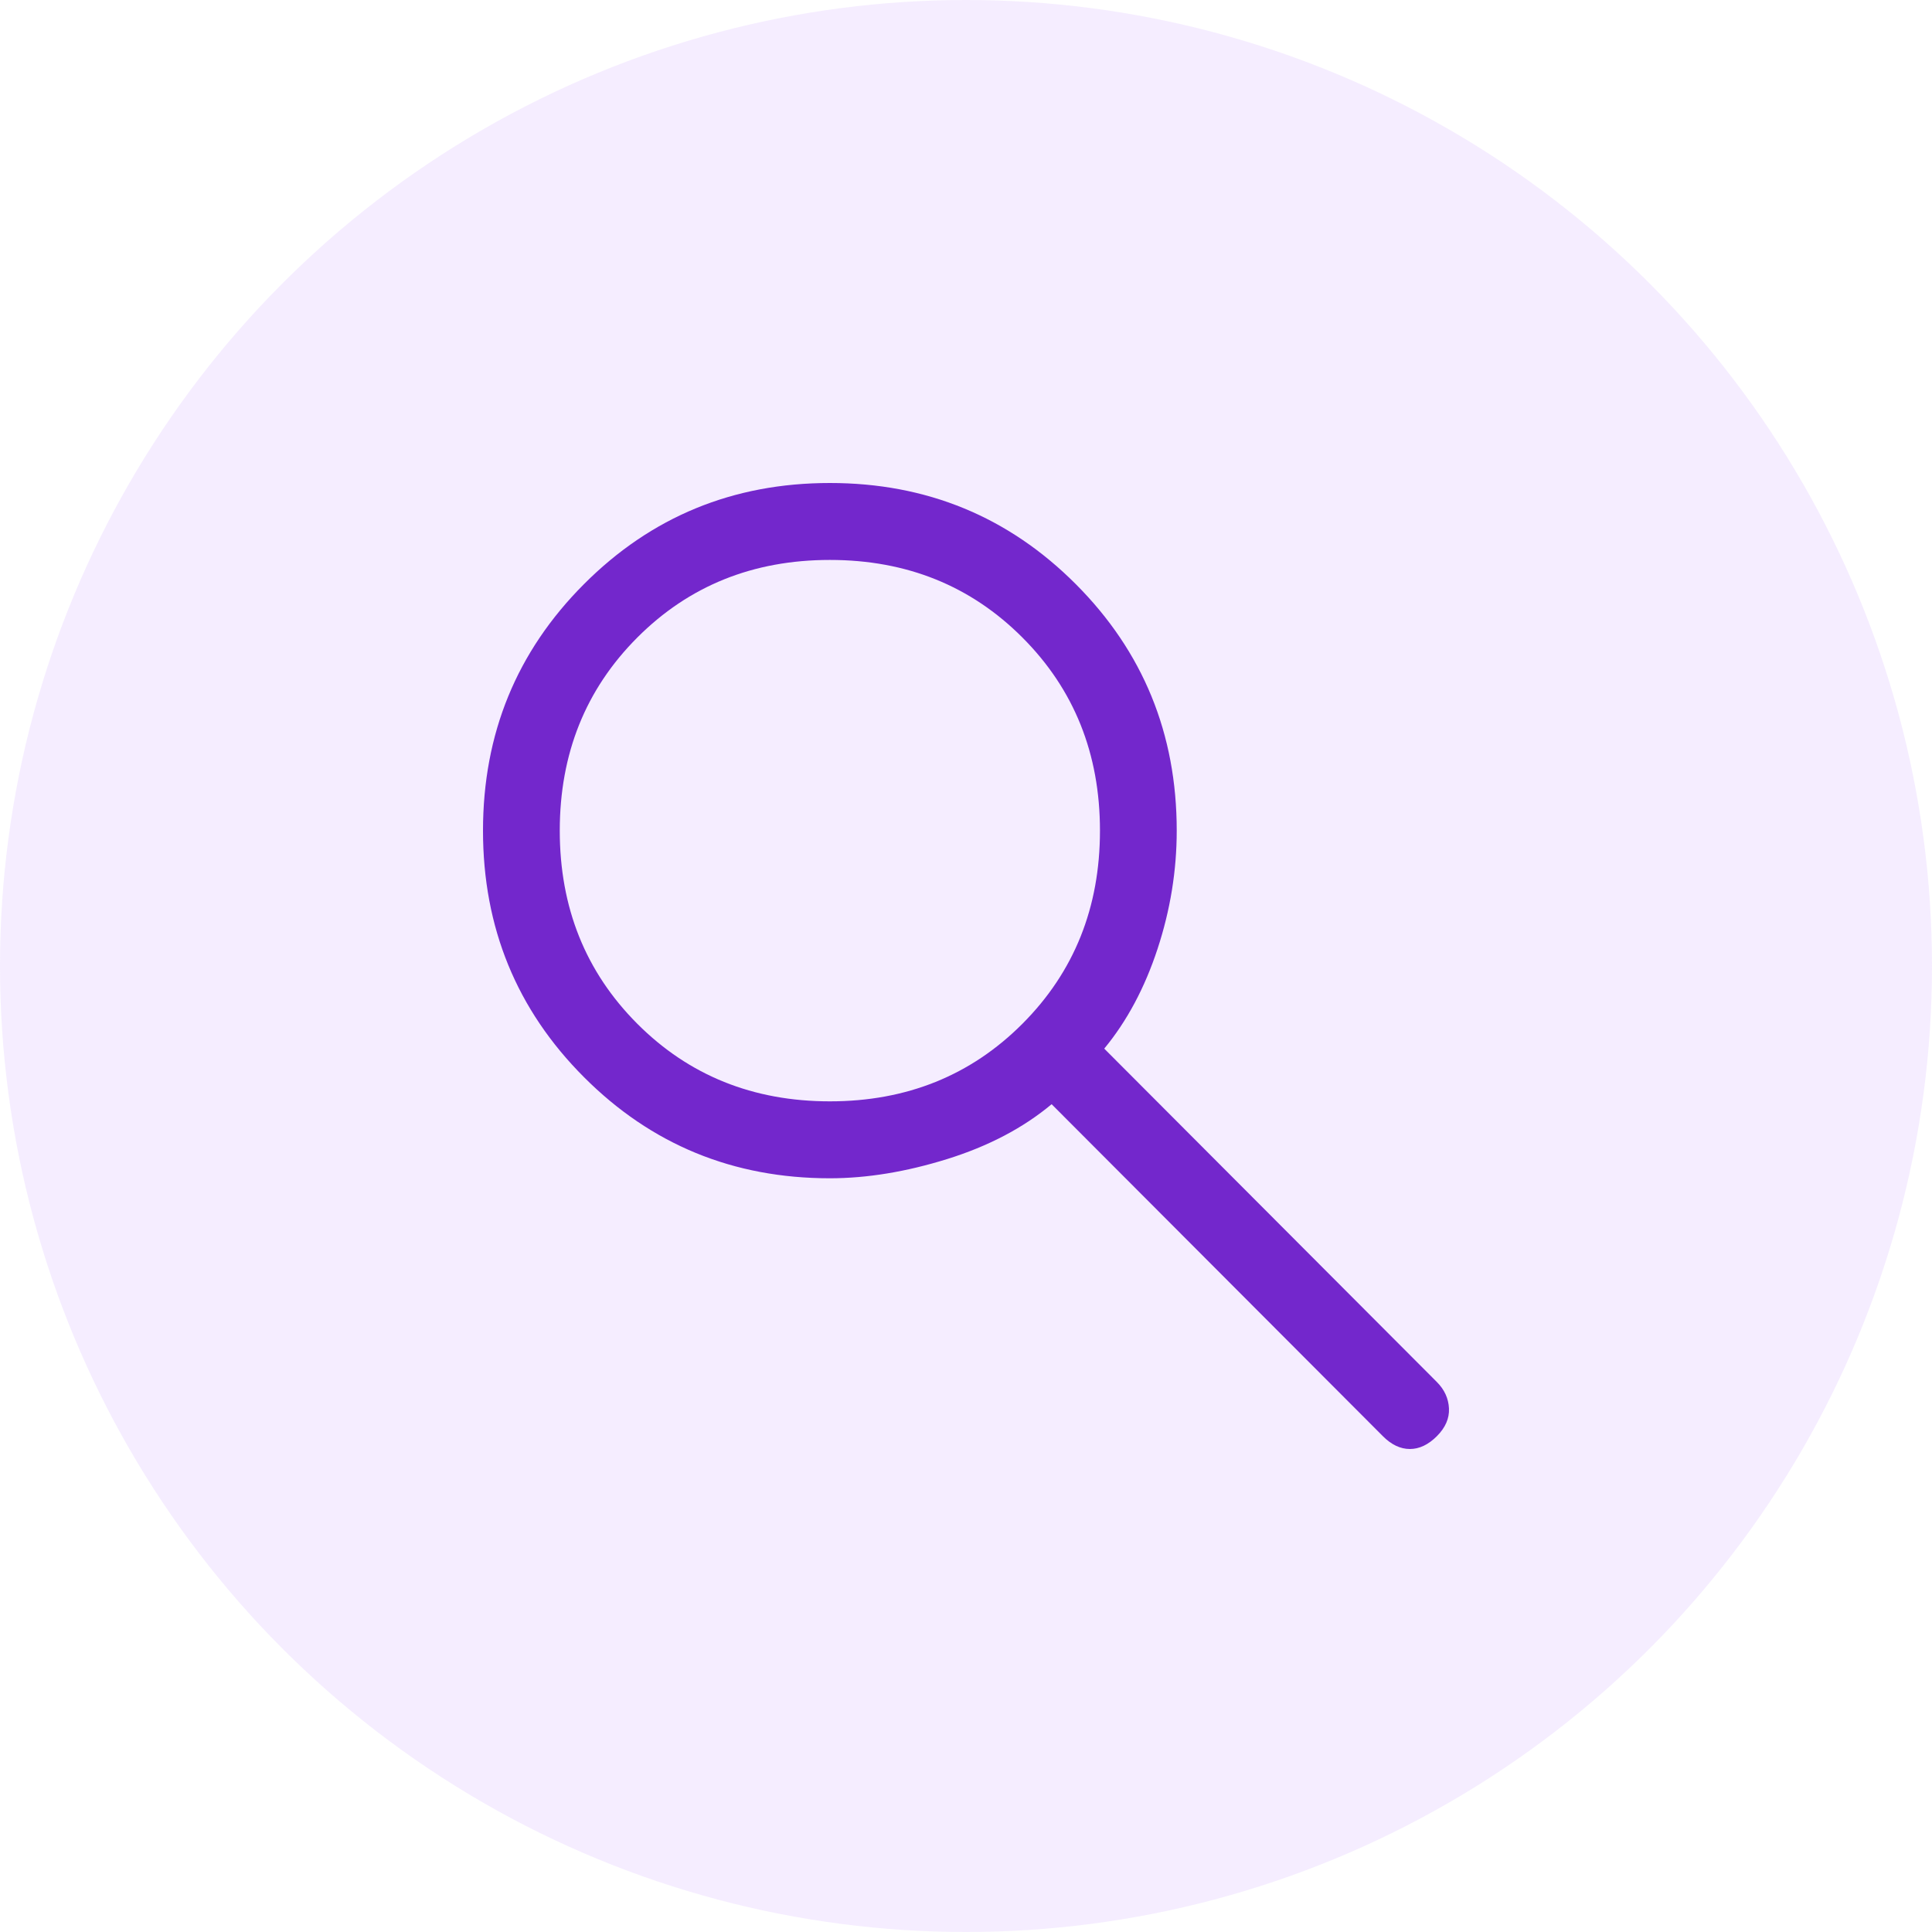
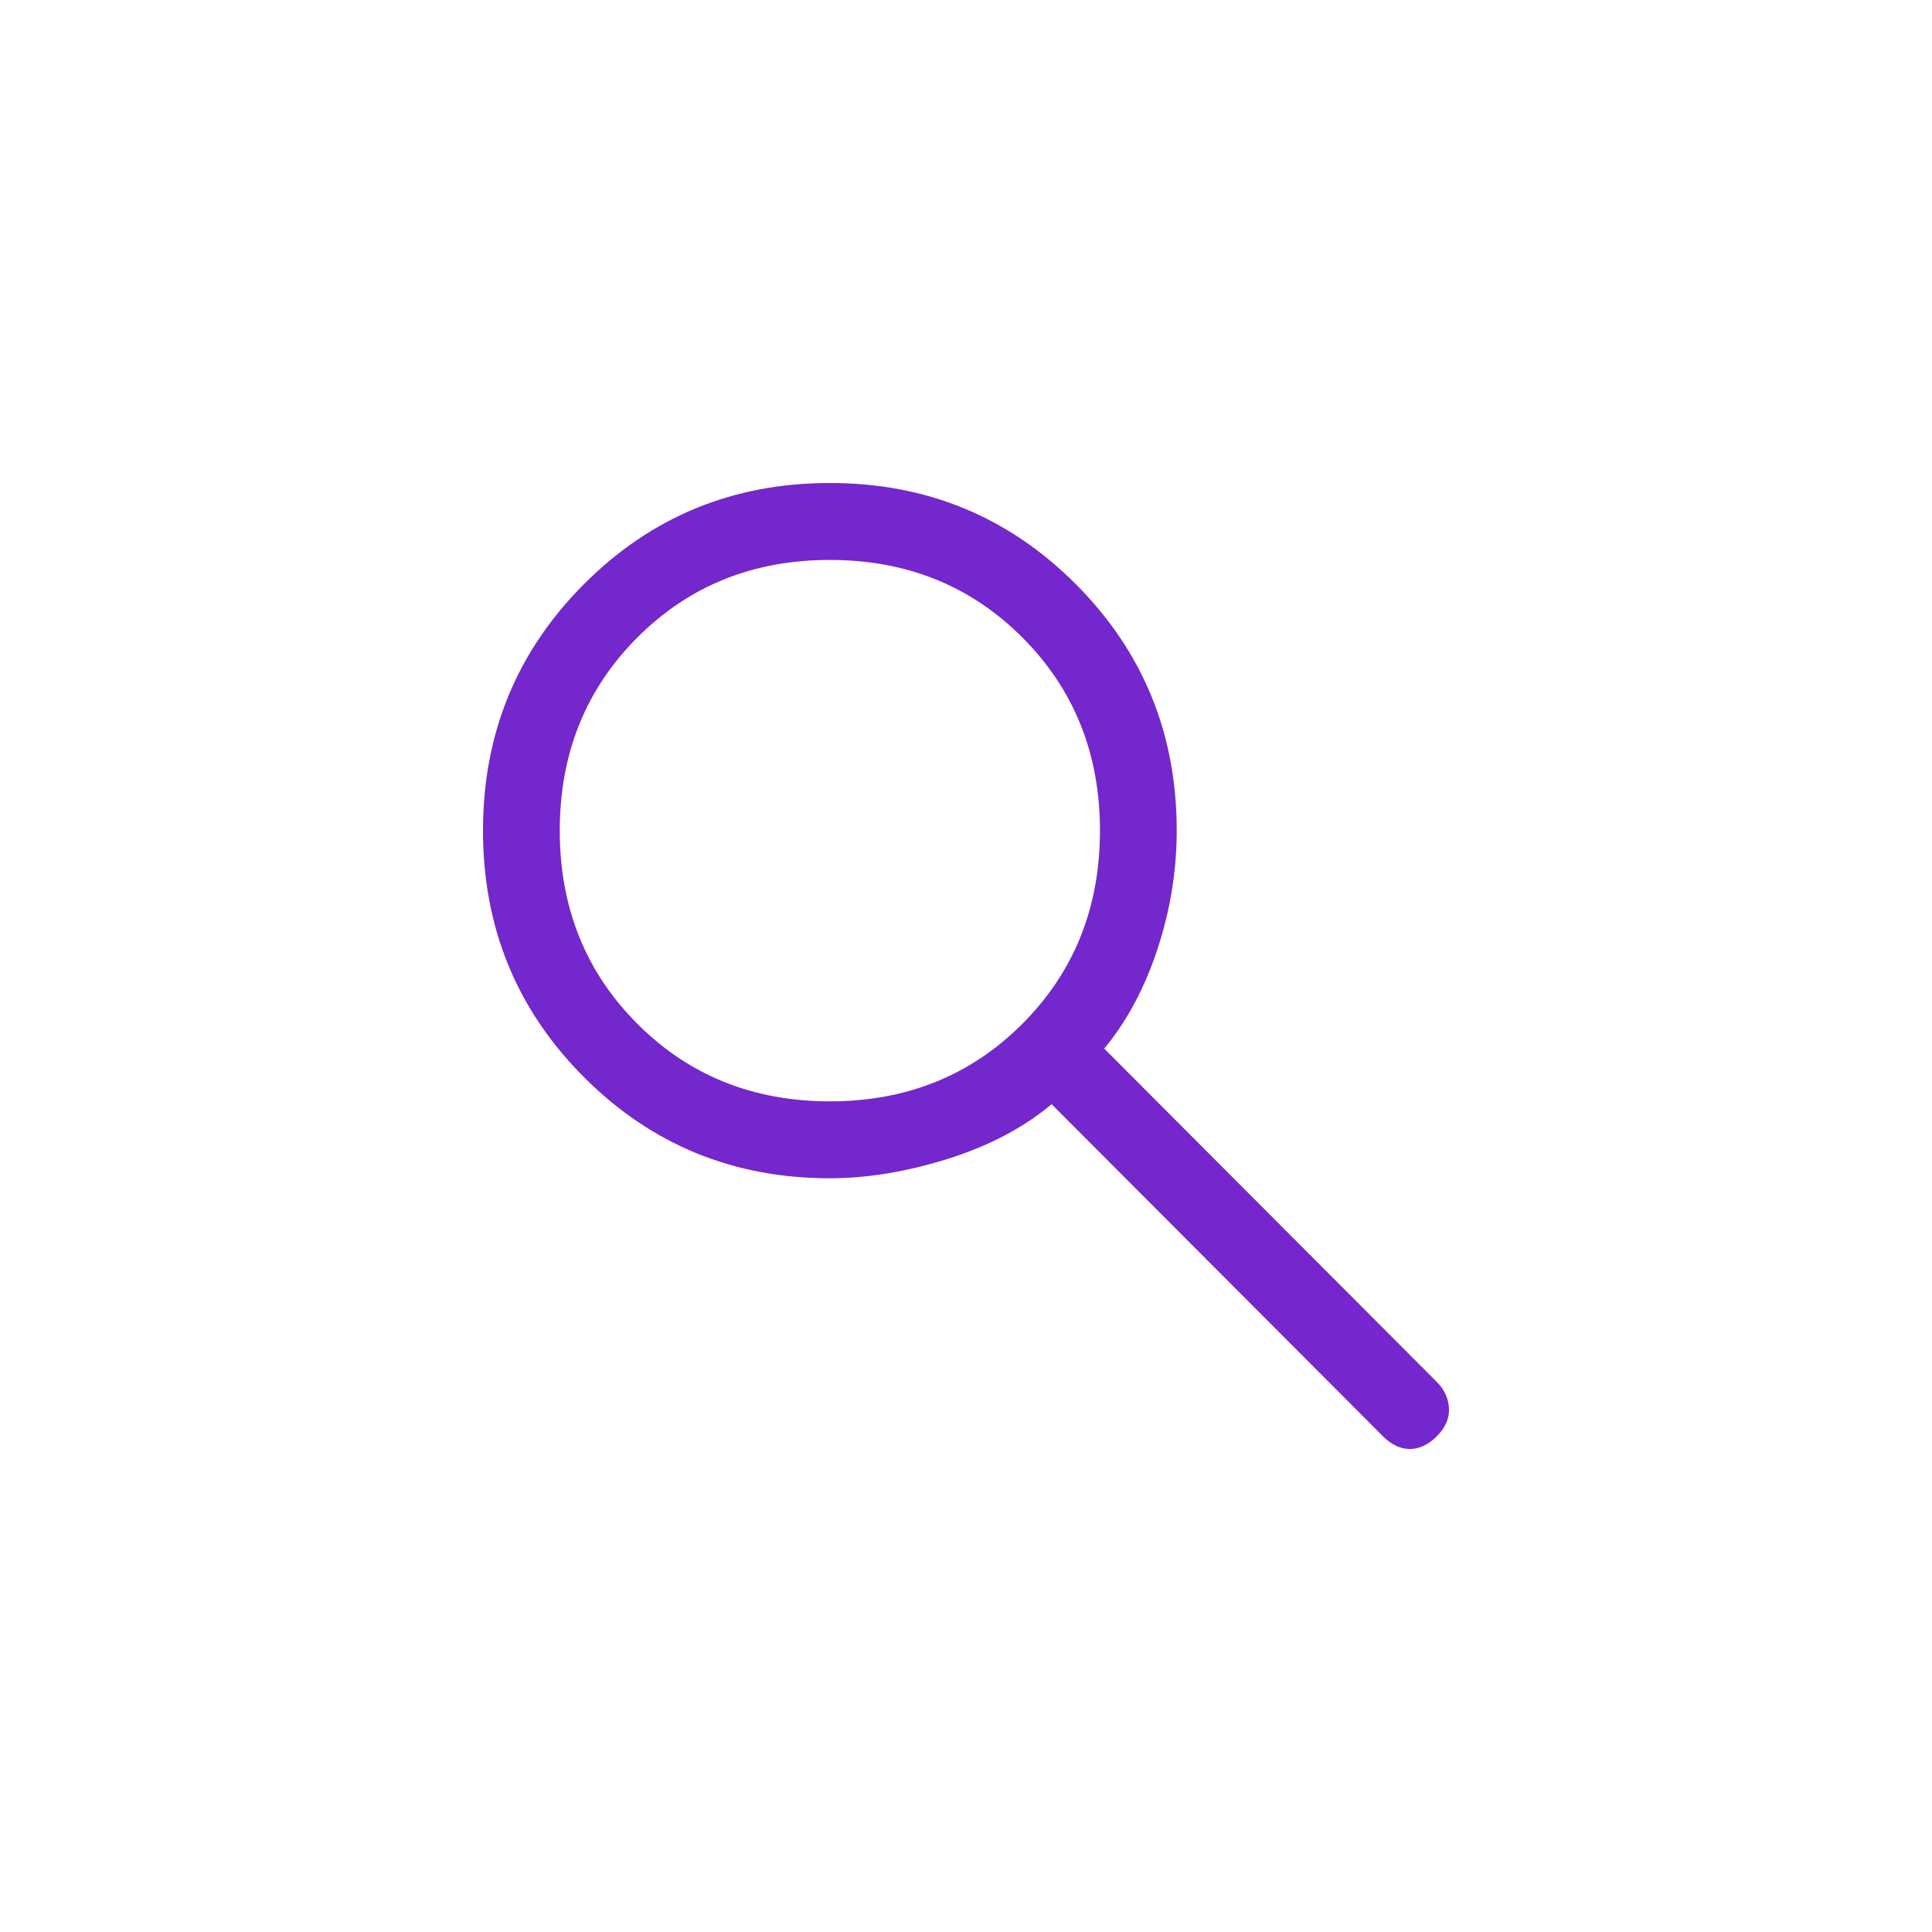
<svg xmlns="http://www.w3.org/2000/svg" fill="none" height="56" viewBox="0 0 56 56" width="56">
-   <circle cx="28" cy="28" fill="#be87ff" fill-opacity=".15" r="28" />
  <path d="M24.054 34.153C21.252 34.153 18.876 33.176 16.926 31.221 14.975 29.267 14 26.885 14 24.077 14 21.268 14.975 18.887 16.926 16.932 18.876 14.977 21.252 14 24.054 14 26.856 14 29.232 14.977 31.183 16.932 33.133 18.887 34.108 21.268 34.108 24.077 34.108 25.233 33.923 26.376 33.552 27.504 33.181 28.633 32.666 29.597 32.007 30.395L41.649 40.059C41.868 40.279 41.985 40.534 41.999 40.823 42.013 41.112 41.896 41.38 41.649 41.628 41.401 41.876 41.141 42 40.866 42 40.591 42 40.33 41.876 40.083 41.628L30.482 32.006C29.658 32.694 28.648 33.224 27.453 33.596 26.259 33.968 25.125 34.153 24.054 34.153ZM24.054 31.923C26.279 31.923 28.14 31.173 29.637 29.673 31.134 28.172 31.883 26.307 31.883 24.077 31.883 21.847 31.134 19.981 29.637 18.481 28.14 16.98 26.279 16.23 24.054 16.23 21.829 16.23 19.968 16.98 18.471 18.481 16.974 19.981 16.225 21.847 16.225 24.077 16.225 26.307 16.974 28.172 18.471 29.673 19.968 31.173 21.829 31.923 24.054 31.923Z" fill="#7327cc" />
</svg>